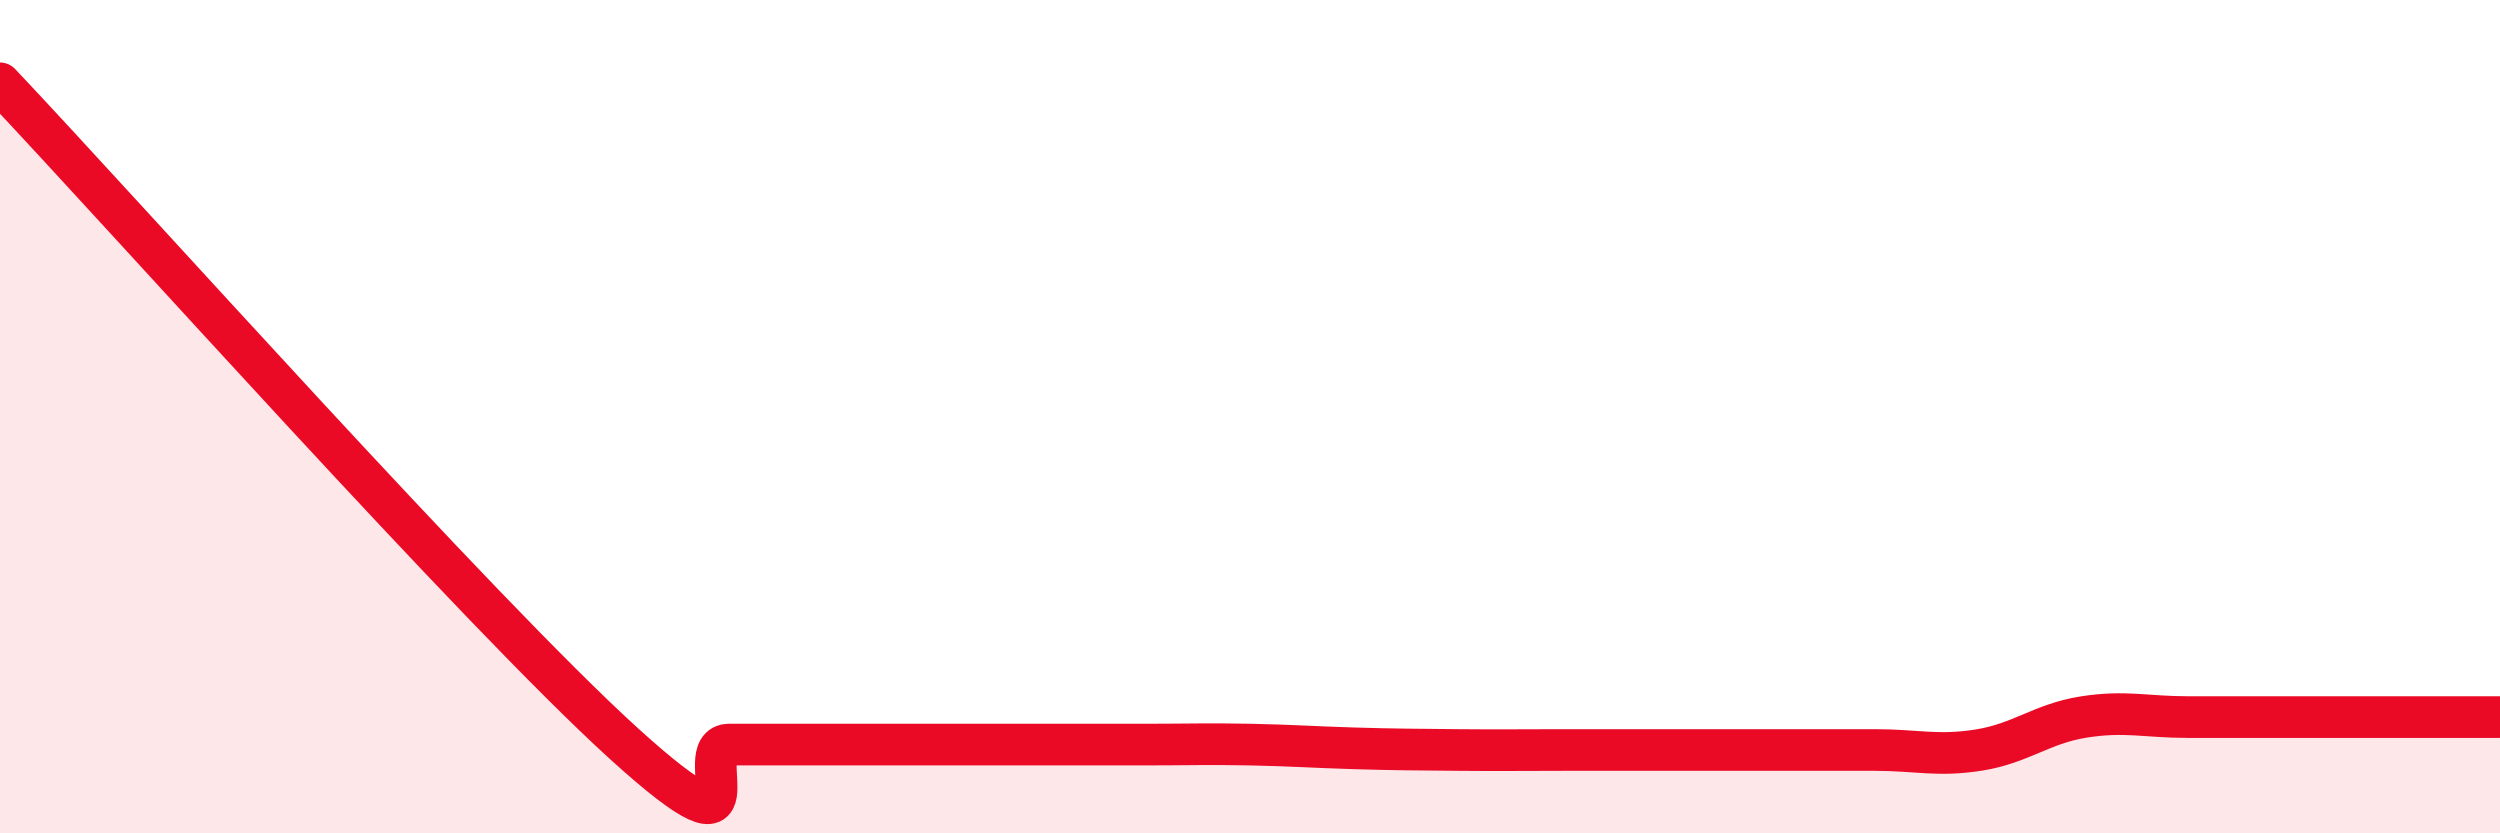
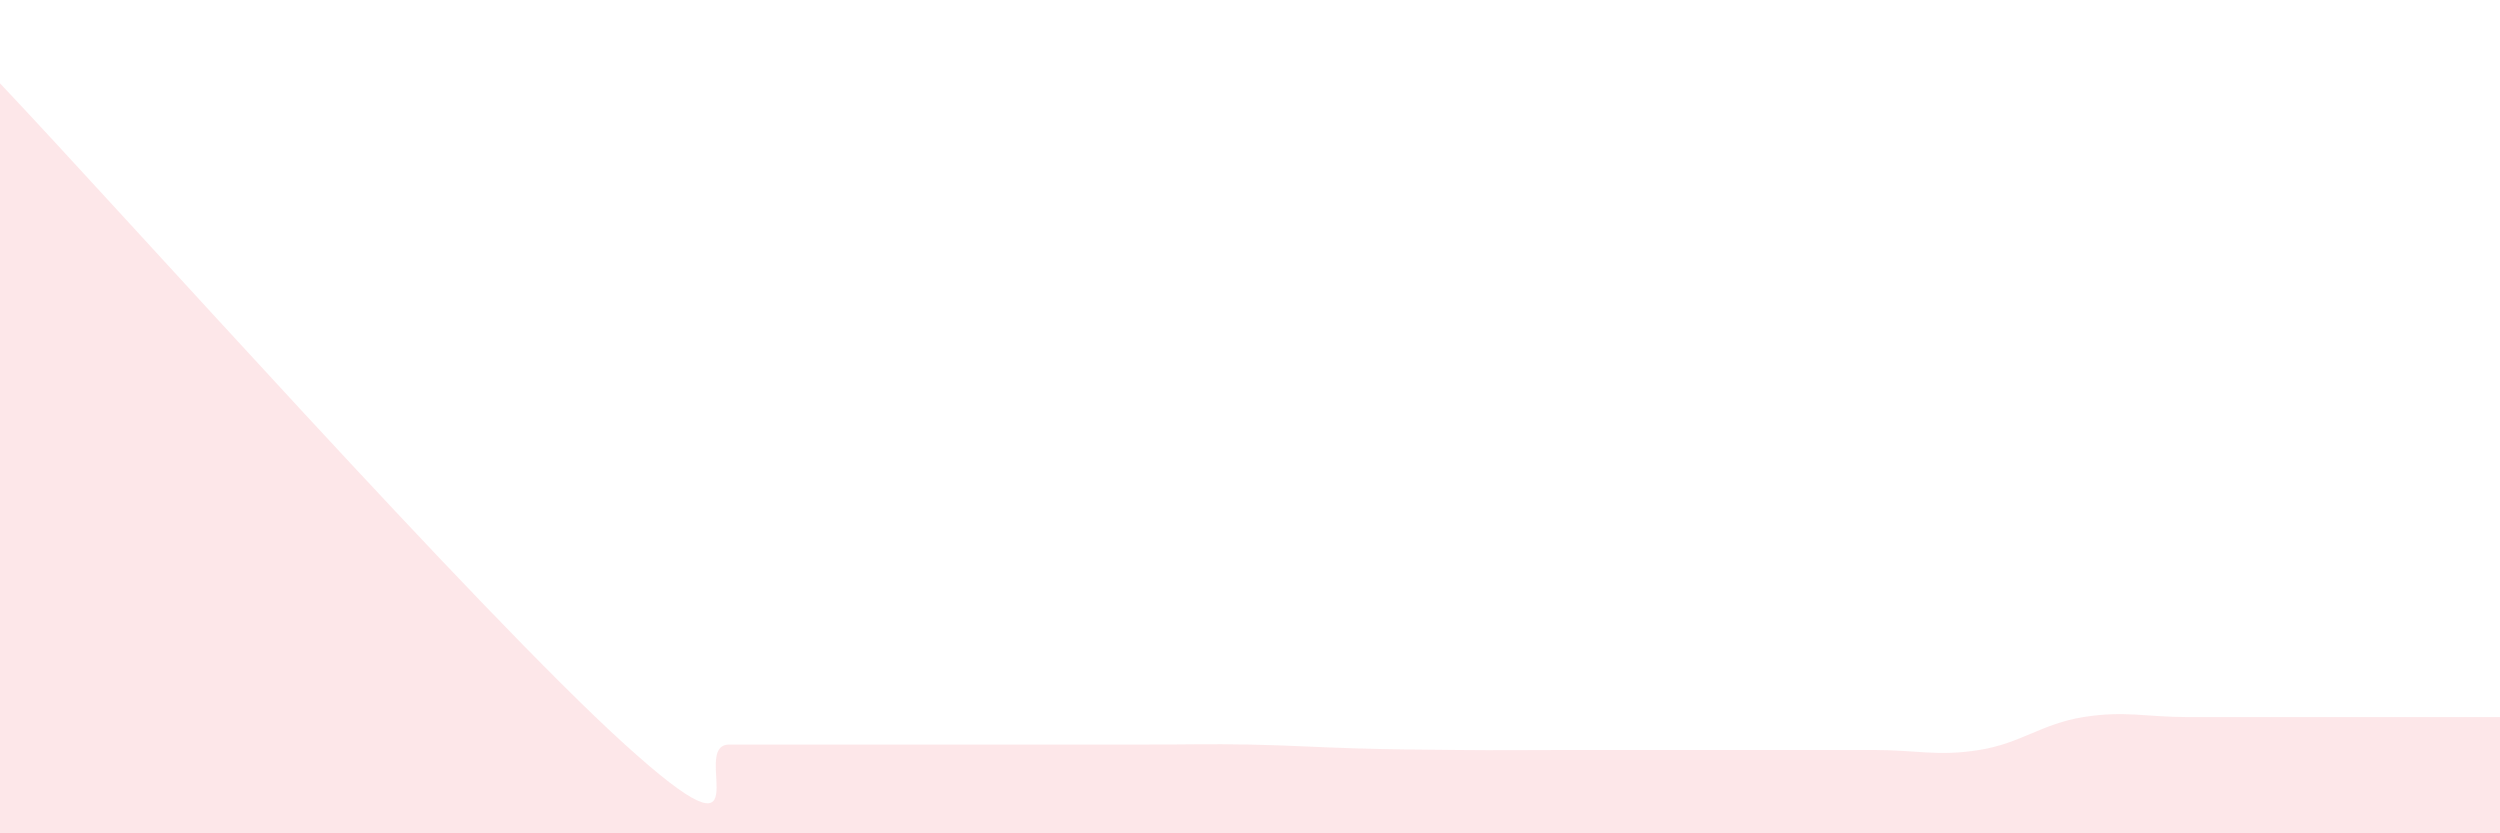
<svg xmlns="http://www.w3.org/2000/svg" width="60" height="20" viewBox="0 0 60 20">
-   <path d="M 0,2 C 3,5.17 11.5,14.7 15,17.87 C 18.5,21.04 16.5,17.87 17.5,17.87 C 18.5,17.87 19,17.87 20,17.87 C 21,17.87 21.5,17.87 22.5,17.87 C 23.5,17.87 24,17.87 25,17.87 C 26,17.87 26.5,17.87 27.5,17.87 C 28.5,17.87 29,17.85 30,17.87 C 31,17.89 31.5,17.93 32.5,17.96 C 33.5,17.99 34,17.99 35,18 C 36,18.01 36.5,18 37.5,18 C 38.5,18 39,18 40,18 C 41,18 41.5,18 42.5,18 C 43.5,18 44,18 45,18 C 46,18 46.5,18.16 47.5,18 C 48.5,17.84 49,17.37 50,17.21 C 51,17.05 51.5,17.21 52.5,17.21 C 53.5,17.21 54,17.21 55,17.21 C 56,17.21 56.5,17.21 57.5,17.21 C 58.5,17.21 59.5,17.21 60,17.21L60 20L0 20Z" fill="#EB0A25" opacity="0.1" stroke-linecap="round" stroke-linejoin="round" />
-   <path d="M 0,2 C 3,5.17 11.5,14.7 15,17.87 C 18.5,21.04 16.5,17.87 17.5,17.87 C 18.5,17.87 19,17.87 20,17.87 C 21,17.87 21.5,17.87 22.5,17.87 C 23.5,17.87 24,17.87 25,17.87 C 26,17.87 26.5,17.87 27.5,17.87 C 28.5,17.87 29,17.85 30,17.87 C 31,17.89 31.5,17.93 32.5,17.96 C 33.5,17.99 34,17.99 35,18 C 36,18.01 36.5,18 37.5,18 C 38.5,18 39,18 40,18 C 41,18 41.5,18 42.5,18 C 43.5,18 44,18 45,18 C 46,18 46.5,18.16 47.5,18 C 48.5,17.84 49,17.37 50,17.21 C 51,17.05 51.5,17.21 52.5,17.21 C 53.5,17.21 54,17.21 55,17.21 C 56,17.21 56.5,17.21 57.5,17.21 C 58.5,17.21 59.5,17.21 60,17.21" stroke="#EB0A25" stroke-width="1" fill="none" stroke-linecap="round" stroke-linejoin="round" />
+   <path d="M 0,2 C 3,5.17 11.5,14.7 15,17.87 C 18.5,21.04 16.5,17.87 17.5,17.87 C 18.5,17.87 19,17.87 20,17.87 C 21,17.87 21.5,17.87 22.5,17.87 C 23.5,17.87 24,17.87 25,17.87 C 26,17.87 26.5,17.87 27.5,17.87 C 28.5,17.87 29,17.85 30,17.87 C 31,17.89 31.5,17.93 32.5,17.96 C 33.5,17.99 34,17.99 35,18 C 36,18.01 36.5,18 37.5,18 C 41,18 41.5,18 42.5,18 C 43.5,18 44,18 45,18 C 46,18 46.5,18.16 47.5,18 C 48.5,17.84 49,17.37 50,17.21 C 51,17.05 51.5,17.21 52.5,17.21 C 53.5,17.21 54,17.21 55,17.21 C 56,17.21 56.5,17.21 57.5,17.21 C 58.5,17.21 59.5,17.21 60,17.21L60 20L0 20Z" fill="#EB0A25" opacity="0.1" stroke-linecap="round" stroke-linejoin="round" />
</svg>